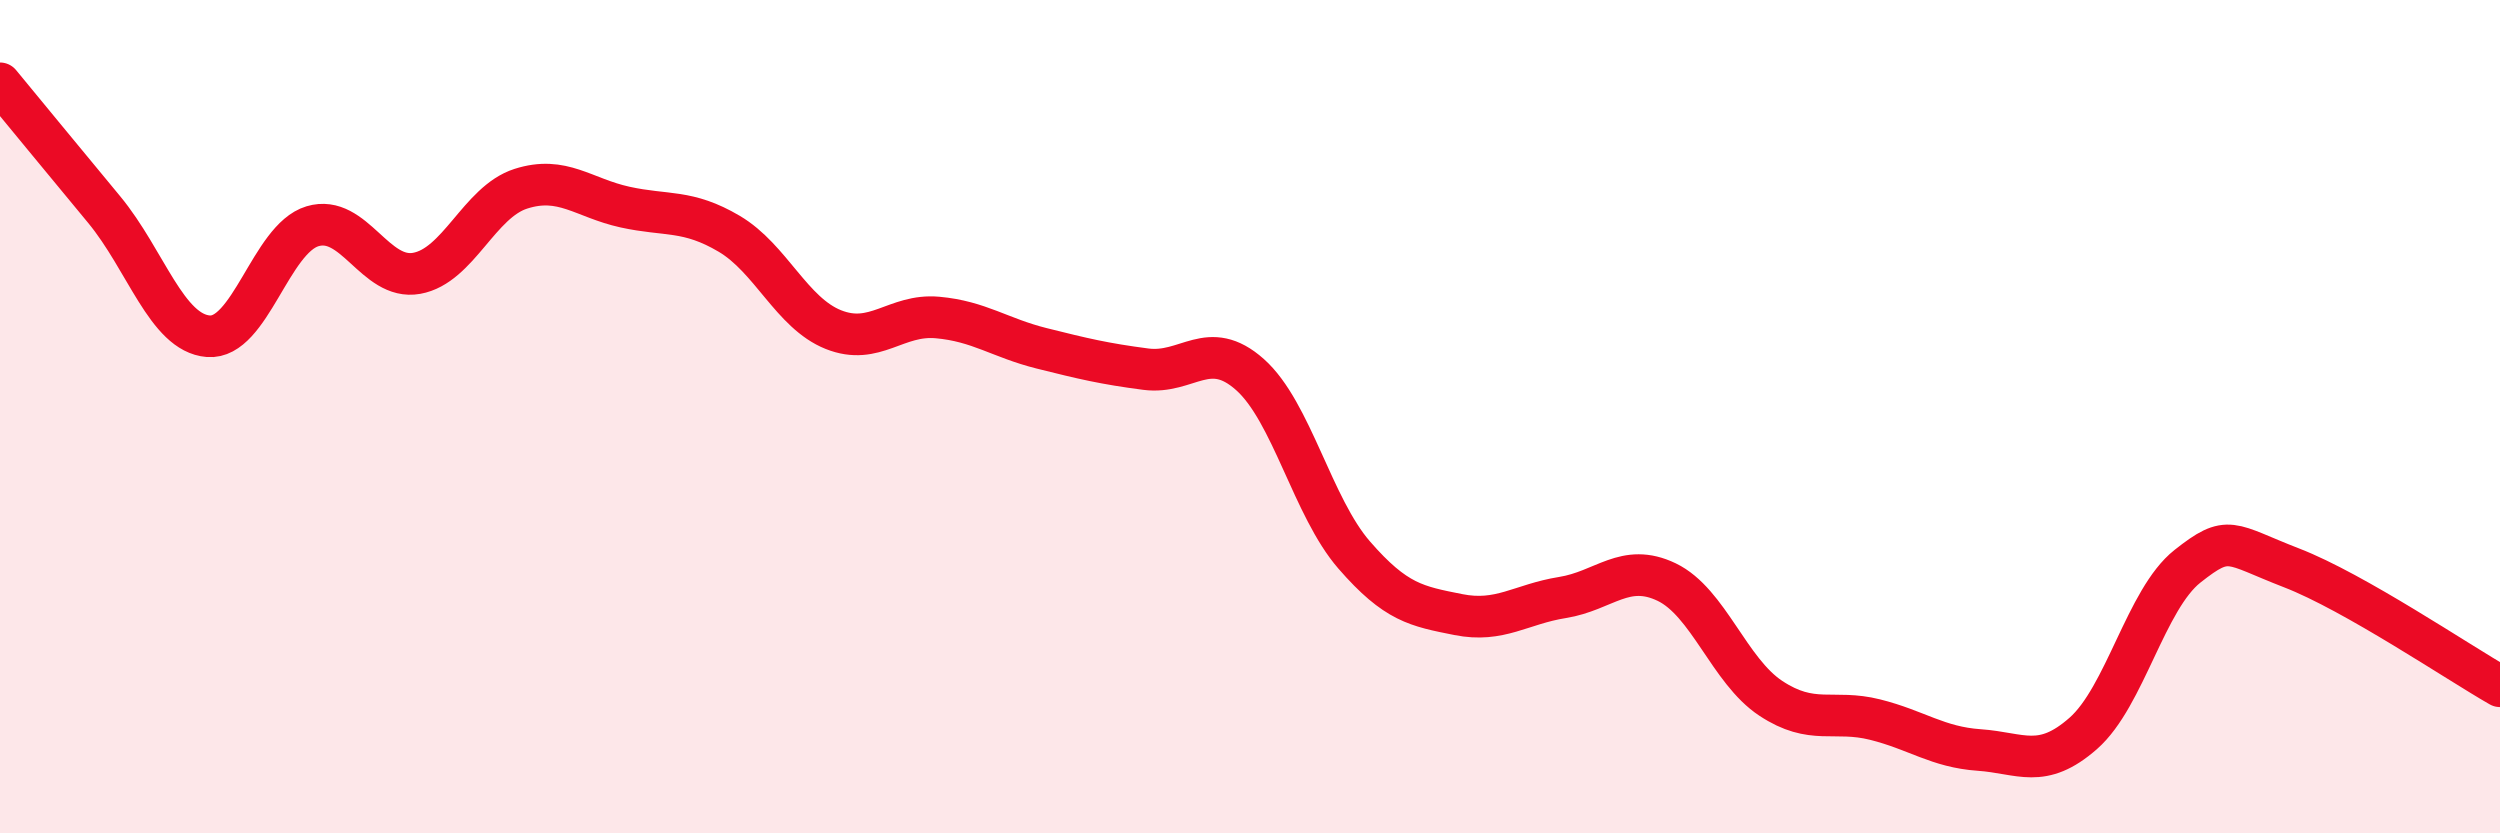
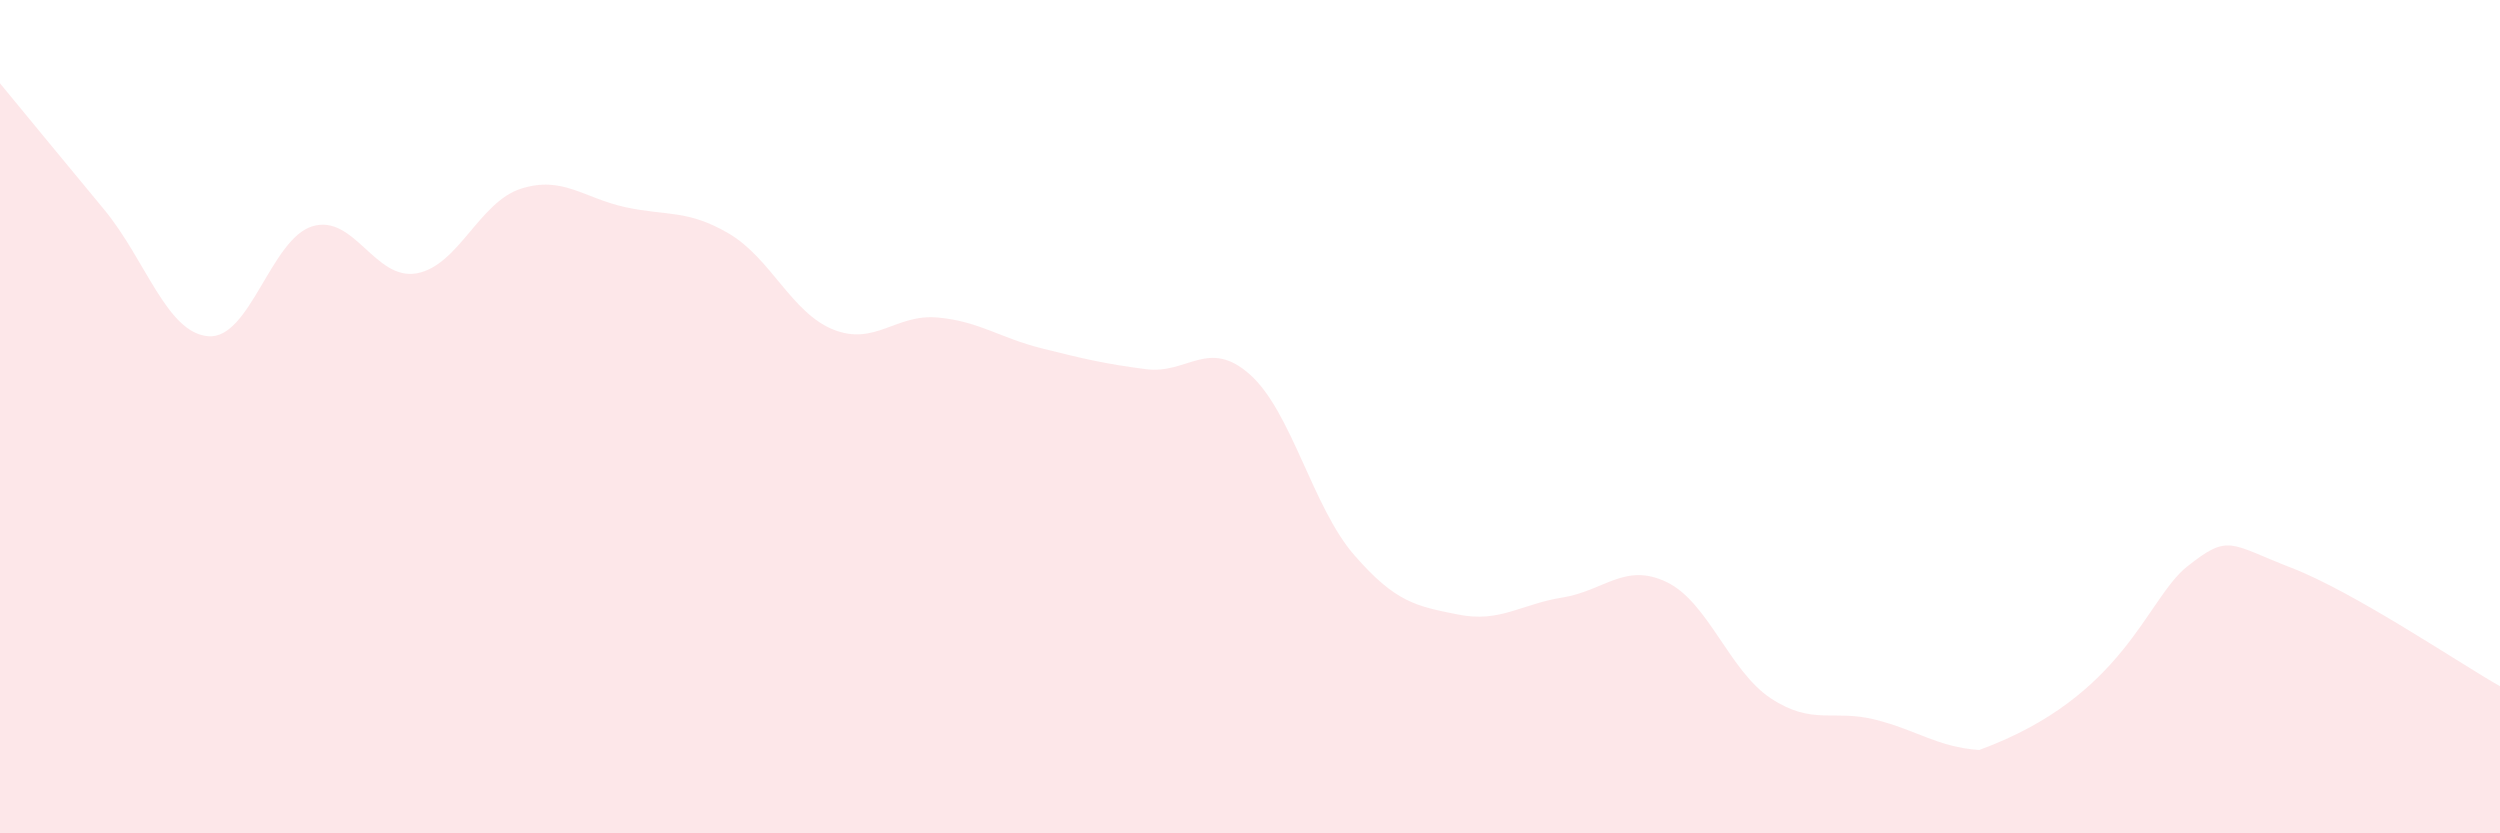
<svg xmlns="http://www.w3.org/2000/svg" width="60" height="20" viewBox="0 0 60 20">
-   <path d="M 0,2 C 0.5,2.61 1.5,3.82 2.5,5.03 C 3.5,6.24 4,7.99 5,8.07 C 6,8.15 6.5,5.73 7.5,5.43 C 8.5,5.13 9,6.74 10,6.56 C 11,6.38 11.5,4.85 12.5,4.53 C 13.5,4.21 14,4.75 15,4.97 C 16,5.19 16.5,5.02 17.5,5.61 C 18.5,6.2 19,7.51 20,7.91 C 21,8.31 21.5,7.53 22.5,7.62 C 23.5,7.71 24,8.11 25,8.36 C 26,8.61 26.5,8.73 27.5,8.86 C 28.5,8.99 29,8.1 30,8.99 C 31,9.88 31.5,12.17 32.5,13.32 C 33.5,14.47 34,14.55 35,14.75 C 36,14.95 36.5,14.5 37.5,14.34 C 38.5,14.18 39,13.49 40,13.97 C 41,14.45 41.5,16.1 42.5,16.76 C 43.5,17.42 44,17.02 45,17.27 C 46,17.52 46.5,17.93 47.5,18 C 48.5,18.07 49,18.48 50,17.6 C 51,16.72 51.5,14.38 52.5,13.59 C 53.5,12.8 53.5,13.05 55,13.63 C 56.5,14.21 59,15.9 60,16.47L60 20L0 20Z" fill="#EB0A25" opacity="0.1" stroke-linecap="round" stroke-linejoin="round" />
-   <path d="M 0,2 C 0.5,2.61 1.5,3.82 2.5,5.03 C 3.5,6.24 4,7.99 5,8.07 C 6,8.15 6.5,5.73 7.5,5.43 C 8.5,5.13 9,6.74 10,6.56 C 11,6.38 11.5,4.85 12.5,4.53 C 13.5,4.21 14,4.75 15,4.97 C 16,5.19 16.5,5.02 17.5,5.61 C 18.5,6.2 19,7.51 20,7.91 C 21,8.31 21.5,7.53 22.5,7.62 C 23.5,7.71 24,8.11 25,8.36 C 26,8.61 26.5,8.73 27.5,8.86 C 28.5,8.99 29,8.1 30,8.99 C 31,9.88 31.5,12.17 32.5,13.32 C 33.5,14.47 34,14.55 35,14.75 C 36,14.95 36.5,14.5 37.5,14.34 C 38.5,14.18 39,13.49 40,13.97 C 41,14.45 41.5,16.1 42.5,16.76 C 43.5,17.42 44,17.02 45,17.27 C 46,17.52 46.5,17.93 47.5,18 C 48.5,18.07 49,18.48 50,17.6 C 51,16.72 51.5,14.38 52.5,13.59 C 53.5,12.8 53.5,13.05 55,13.63 C 56.5,14.21 59,15.9 60,16.47" stroke="#EB0A25" stroke-width="1" fill="none" stroke-linecap="round" stroke-linejoin="round" />
+   <path d="M 0,2 C 0.5,2.61 1.5,3.82 2.5,5.03 C 3.5,6.24 4,7.99 5,8.07 C 6,8.15 6.5,5.73 7.5,5.43 C 8.5,5.13 9,6.74 10,6.56 C 11,6.38 11.5,4.85 12.5,4.53 C 13.5,4.21 14,4.75 15,4.97 C 16,5.19 16.5,5.02 17.5,5.61 C 18.5,6.2 19,7.51 20,7.91 C 21,8.31 21.5,7.53 22.5,7.62 C 23.5,7.71 24,8.11 25,8.36 C 26,8.61 26.5,8.73 27.5,8.86 C 28.5,8.99 29,8.1 30,8.99 C 31,9.88 31.5,12.17 32.5,13.32 C 33.5,14.47 34,14.55 35,14.75 C 36,14.95 36.5,14.5 37.5,14.34 C 38.5,14.18 39,13.49 40,13.97 C 41,14.45 41.5,16.1 42.5,16.76 C 43.5,17.42 44,17.02 45,17.27 C 46,17.52 46.5,17.93 47.5,18 C 51,16.72 51.5,14.38 52.5,13.59 C 53.5,12.8 53.5,13.05 55,13.63 C 56.5,14.21 59,15.9 60,16.47L60 20L0 20Z" fill="#EB0A25" opacity="0.1" stroke-linecap="round" stroke-linejoin="round" />
</svg>